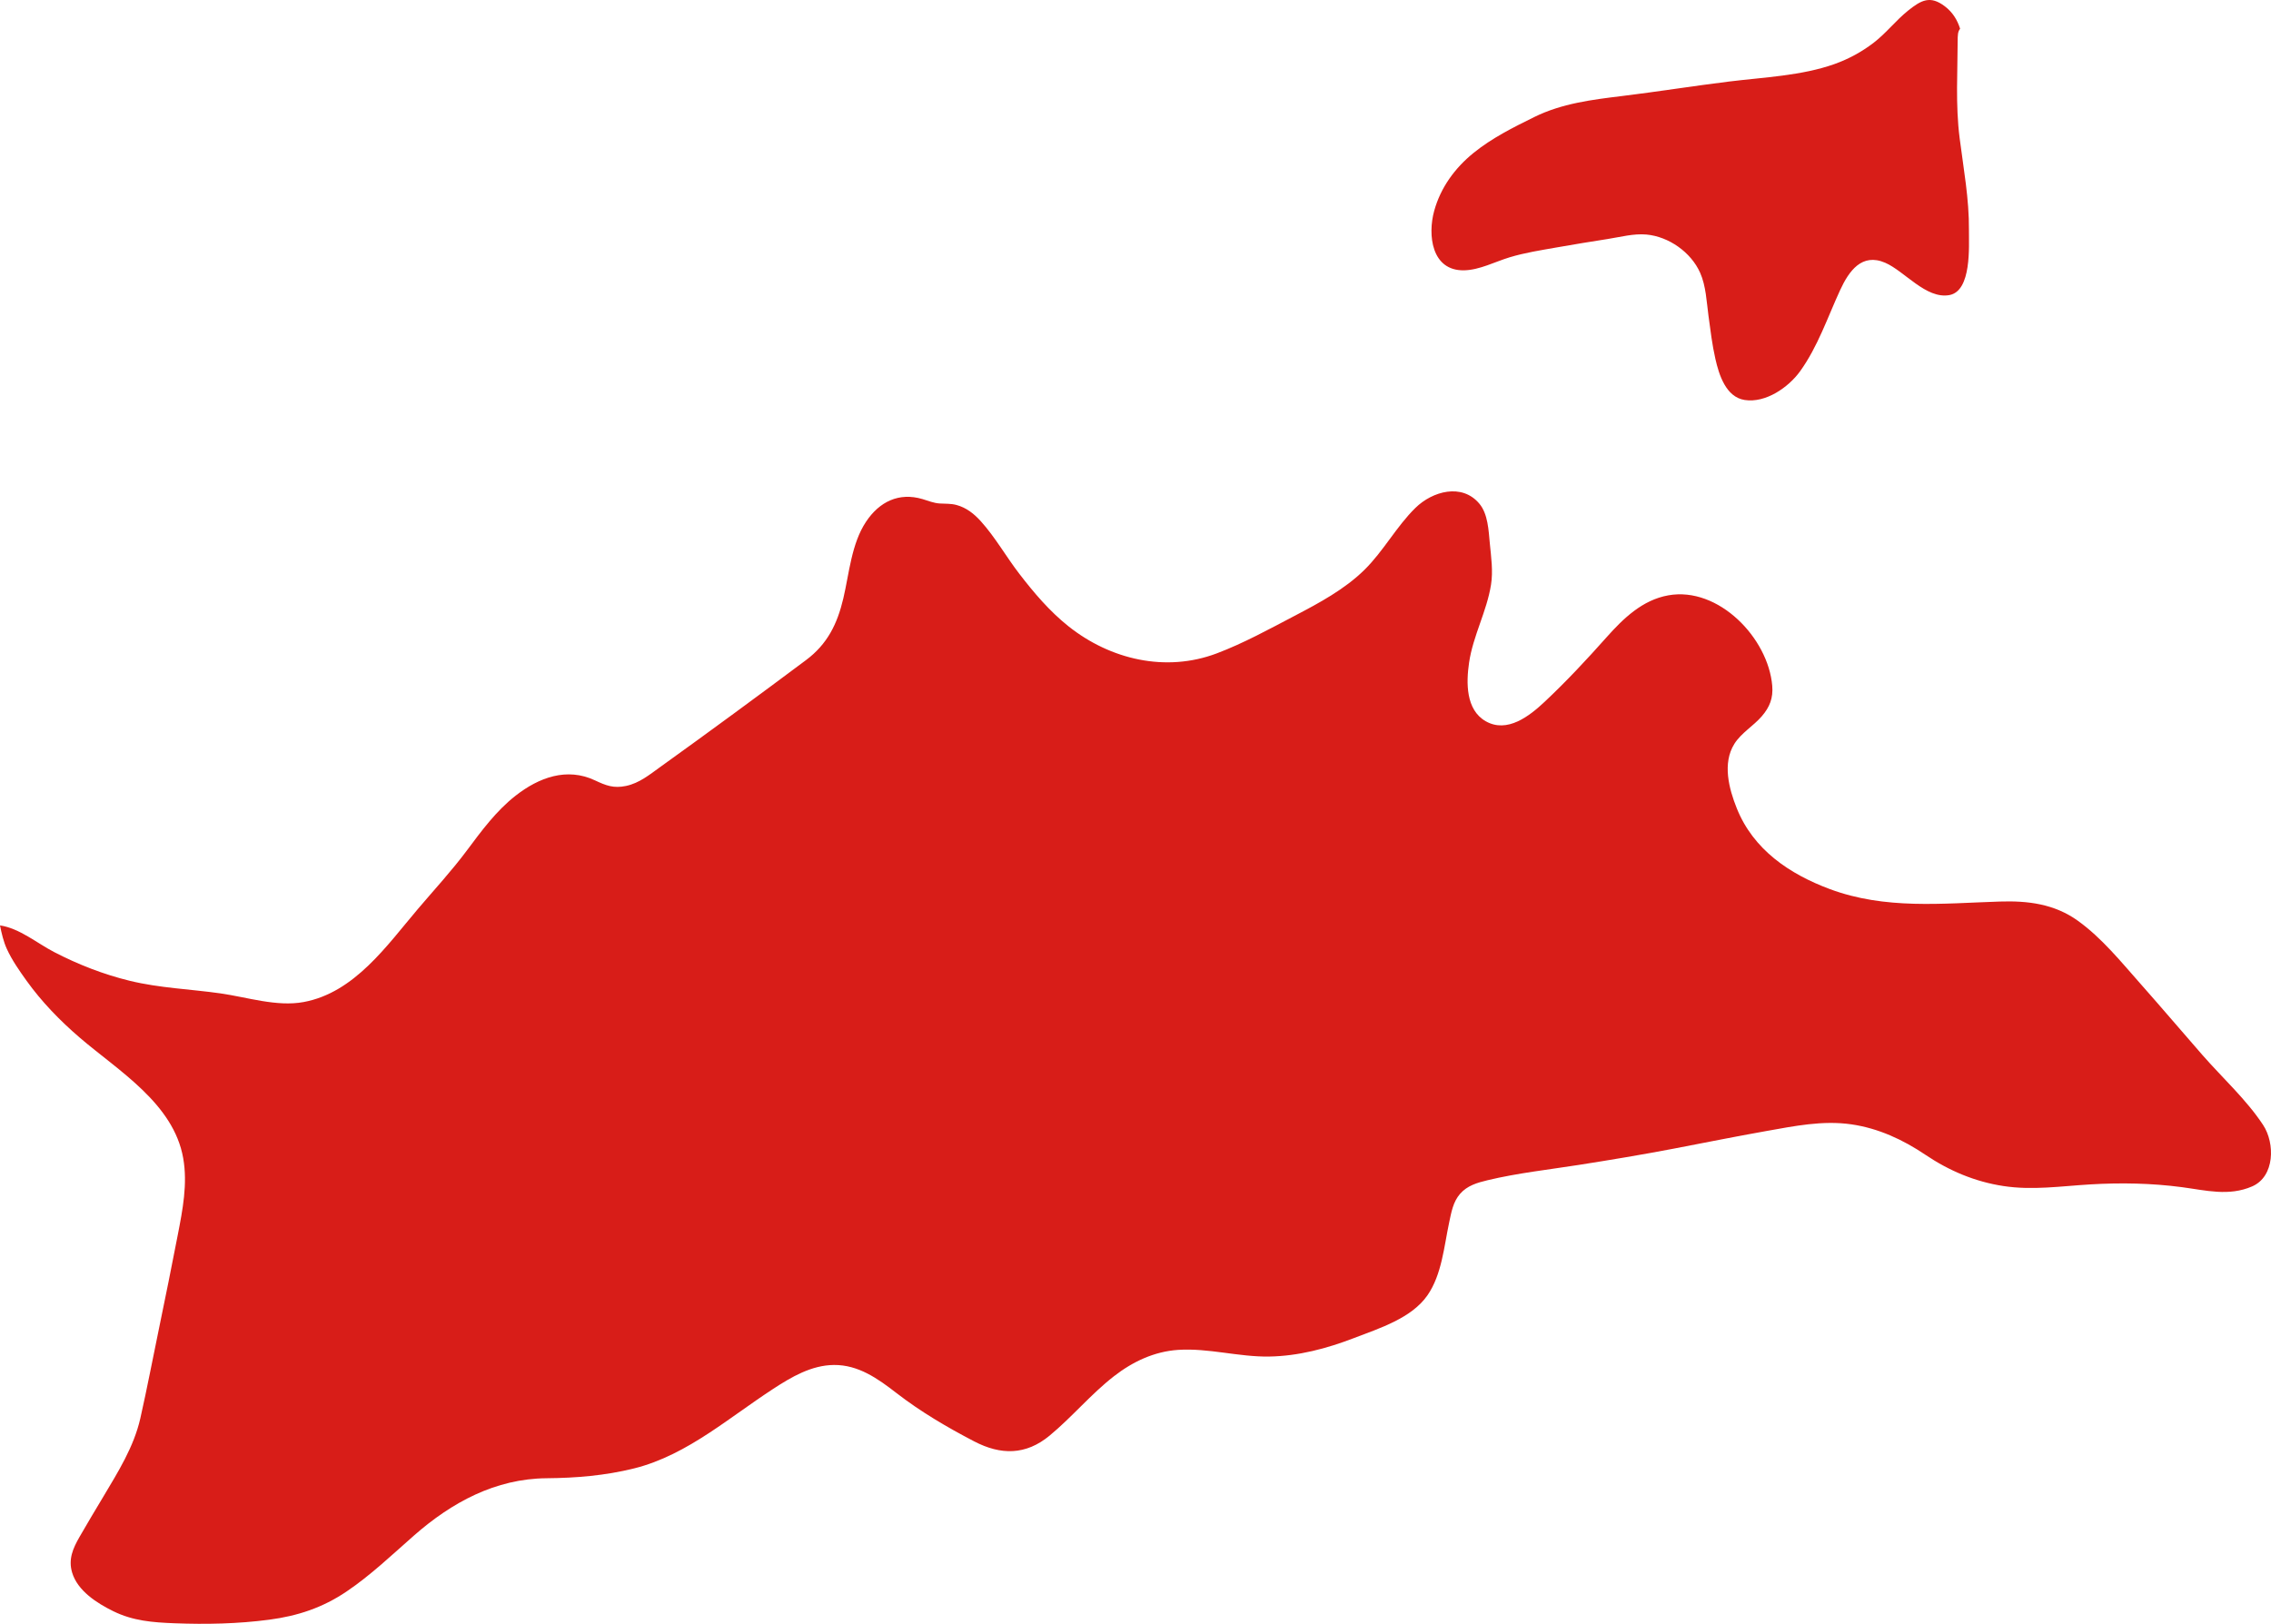
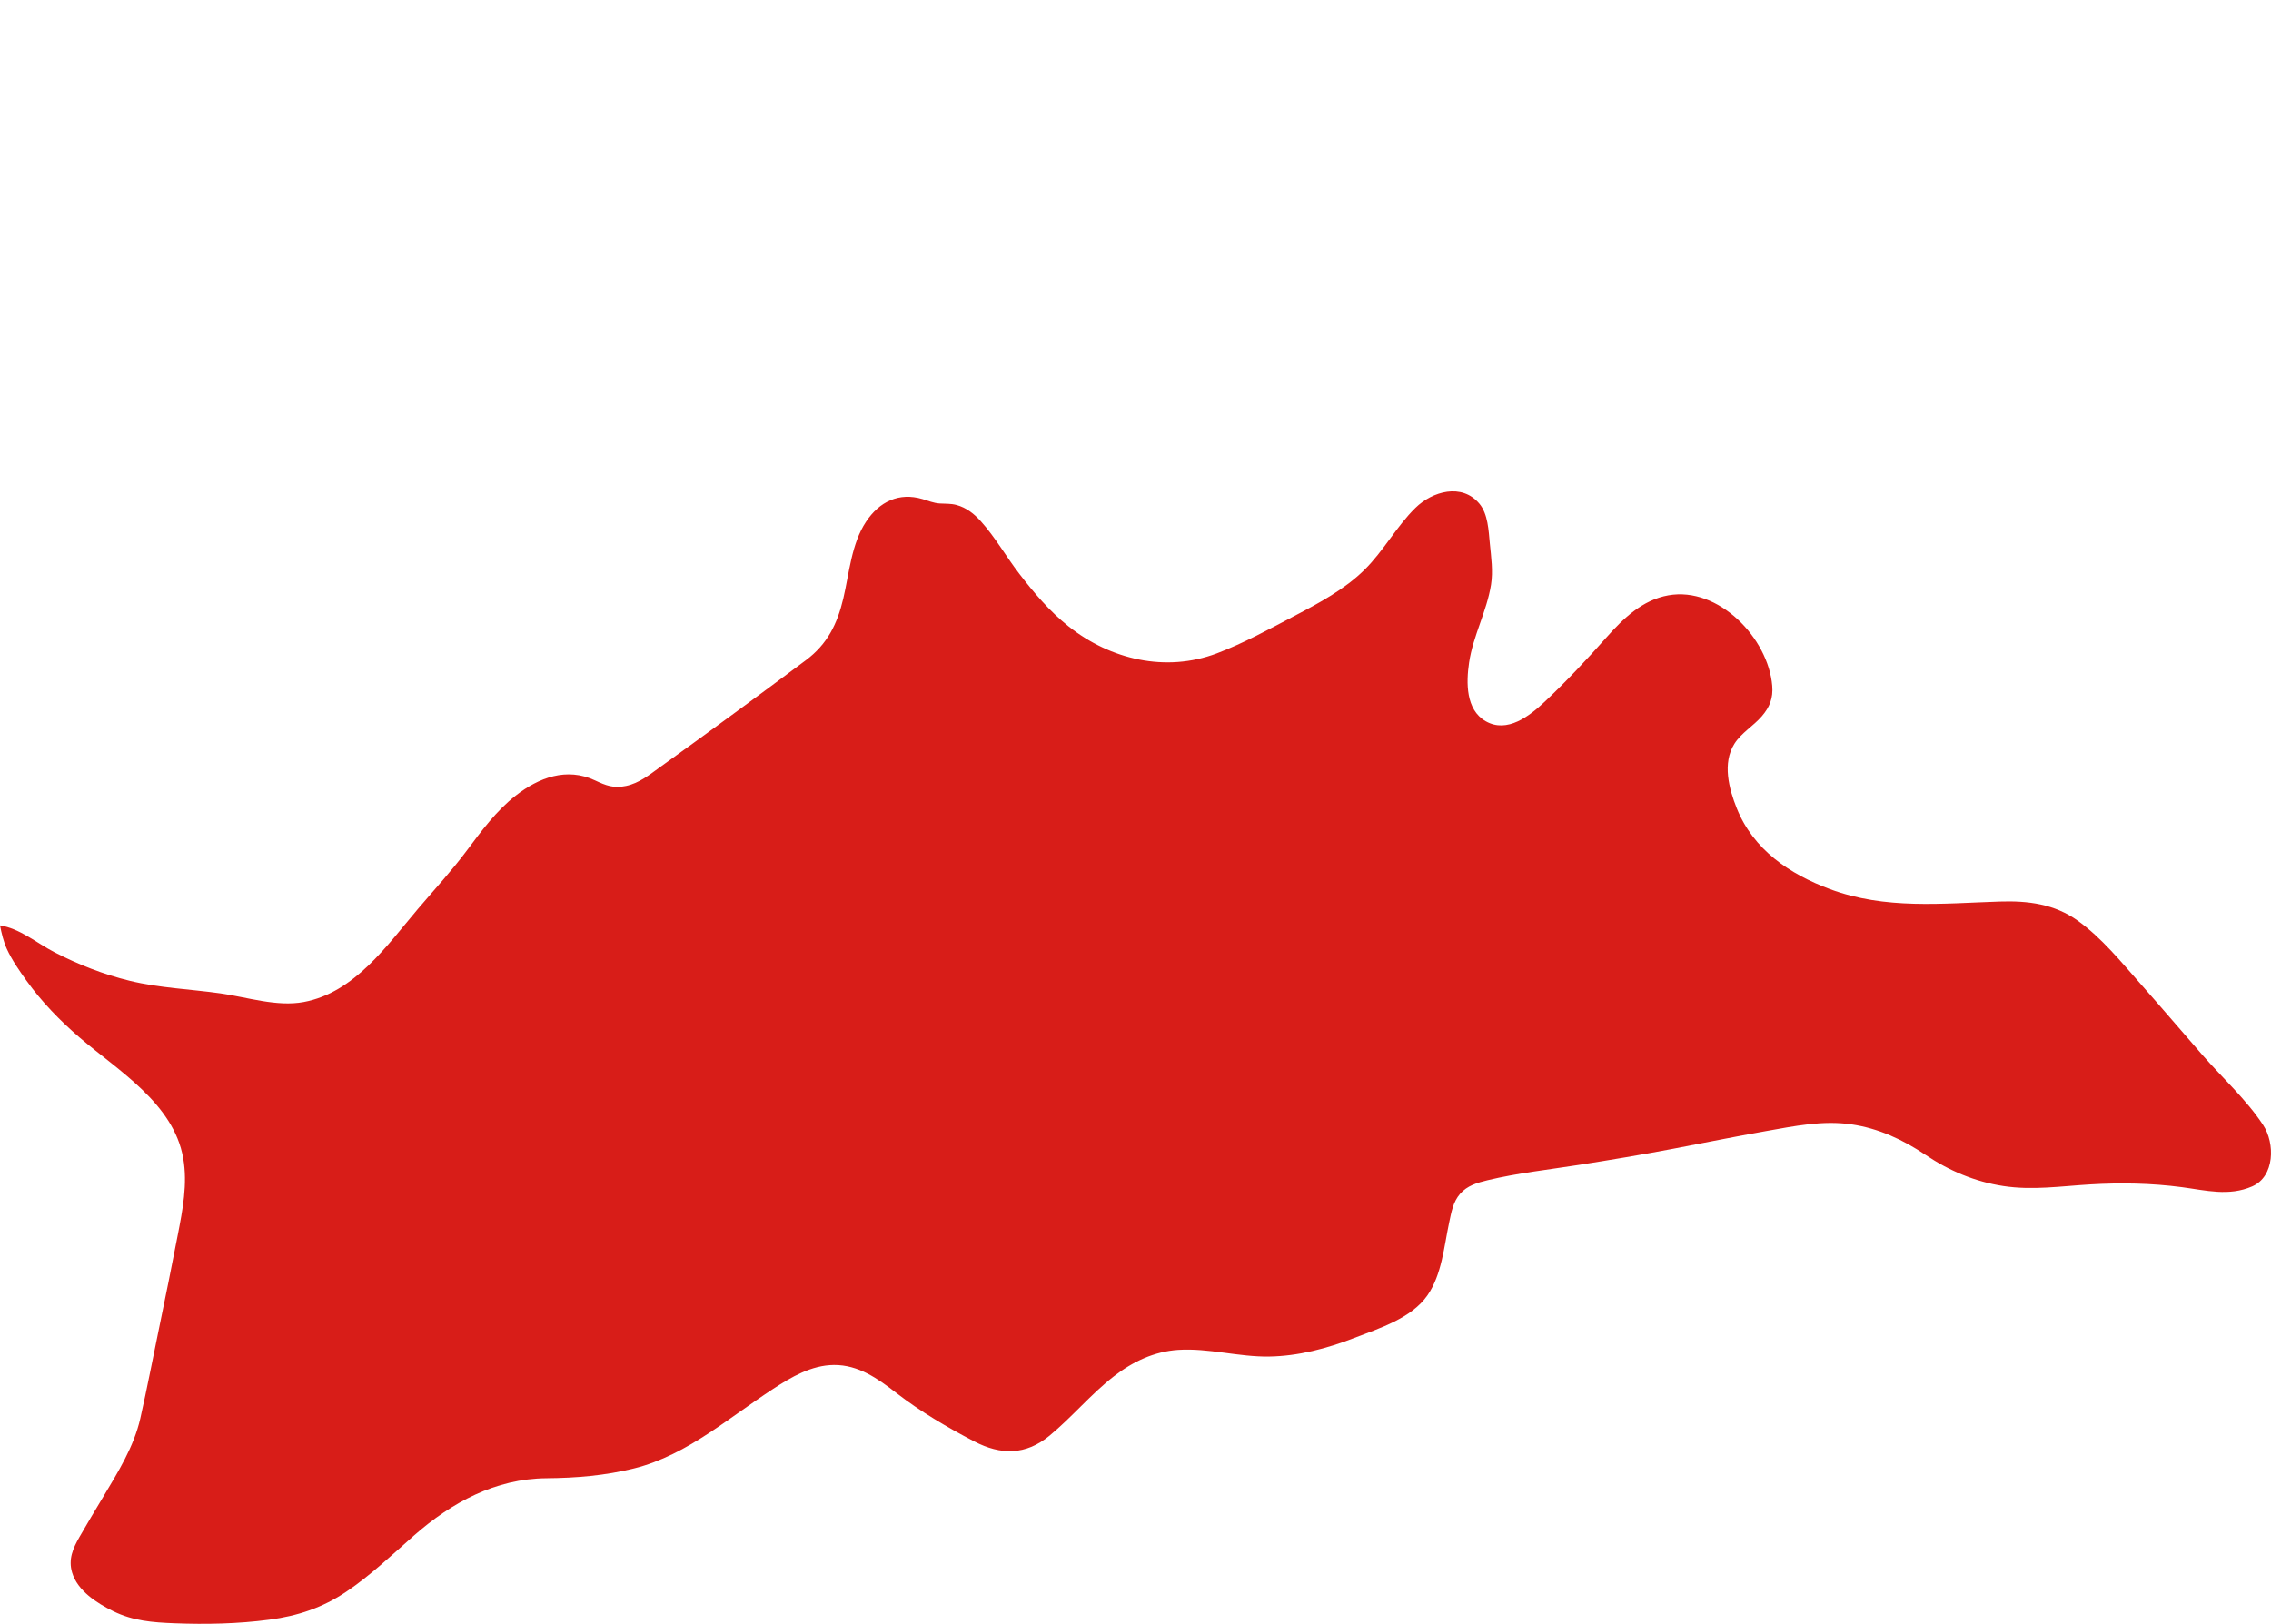
<svg xmlns="http://www.w3.org/2000/svg" version="1.1" id="frame" x="0px" y="0px" width="324.184px" height="231.83px" viewBox="0 0 324.184 231.83" enable-background="new 0 0 324.184 231.83" xml:space="preserve">
-   <path fill="#D81D18" d="M277.627,0.903c-2.086-1.588-3.374-0.885-5.224,0.591c-1.762,1.406-3.122,3.207-4.916,4.59  c-1.704,1.313-3.579,2.333-5.606,3.057c-4.693,1.677-10.127,1.891-15.045,2.498c-5.097,0.629-10.169,1.443-15.265,2.066  c-4.317,0.528-8.608,1.055-12.555,3.002c-2.992,1.475-6.059,3.007-8.662,5.118c-2.675,2.169-4.697,4.936-5.624,8.277  c-0.95,3.425-0.395,8.585,4.275,8.49c2.2-0.045,4.414-1.228,6.488-1.856c2.192-0.664,4.47-1.014,6.722-1.411  c2.429-0.429,4.863-0.827,7.3-1.207c1.785-0.279,3.702-0.801,5.515-0.634c3.187,0.294,6.356,2.522,7.66,5.451  c0.842,1.892,0.923,4.149,1.198,6.181c0.277,2.046,0.524,4.109,0.982,6.125c0.511,2.249,1.497,5.439,4.166,5.862  c3.015,0.477,6.281-1.813,7.93-4.104c2.529-3.515,3.914-7.682,5.71-11.58c1.259-2.734,3.106-5.344,6.431-3.908  c2.76,1.192,5.841,5.219,9.16,4.618c3.21-0.582,2.78-7.008,2.797-9.267c0.035-4.489-0.766-8.728-1.329-13.155  c-0.606-4.757-0.285-9.596-0.273-14.377c0-0.105,0.01-0.203,0.024-0.299c0.009-0.342,0.11-0.668,0.316-0.934  C279.41,2.85,278.748,1.757,277.627,0.903z" />
  <path fill="#D81D18" d="M3.77,139.99c2.168,3.03,4.794,5.731,7.616,8.155c5.521,4.741,13.384,9.391,14.764,17.191  c0.651,3.681-0.074,7.376-0.777,10.993c-0.861,4.426-1.741,8.847-2.661,13.26c-0.895,4.296-1.709,8.621-2.679,12.9  c-0.925,4.079-3.176,7.647-5.293,11.203c-1.145,1.923-2.31,3.835-3.417,5.78c-0.919,1.613-1.587,3.148-1.032,5.026  c0.775,2.621,3.55,4.384,5.857,5.521c2.838,1.399,5.644,1.613,8.763,1.733c4.516,0.173,9.048,0.082,13.533-0.511  c4.059-0.536,7.602-1.713,11.004-4.007c3.486-2.35,6.515-5.261,9.666-8.024c5.379-4.716,11.606-8.102,18.909-8.163  c4.231-0.035,8.357-0.378,12.481-1.4c3.882-0.962,7.378-2.874,10.702-5.052c3.1-2.032,6.055-4.277,9.159-6.303  c2.602-1.699,5.472-3.39,8.676-3.416c3.492-0.029,6.269,1.948,8.909,3.993c3.448,2.67,7.243,4.899,11.106,6.911  c3.816,1.988,7.377,1.99,10.775-0.82c3.208-2.653,5.881-5.902,9.168-8.463c2.681-2.089,5.758-3.549,9.186-3.775  c4.315-0.284,8.643,1.021,12.978,0.952c4.175-0.067,8.23-1.146,12.108-2.636c3.619-1.391,8.236-2.835,10.504-6.116  c2.043-2.955,2.358-6.941,3.088-10.372c0.308-1.447,0.553-2.953,1.562-4.108c1.028-1.178,2.447-1.587,3.922-1.941  c4.277-1.026,8.722-1.511,13.065-2.193c4.491-0.705,8.973-1.452,13.439-2.303c4.411-0.84,8.812-1.736,13.234-2.518  c4.047-0.715,8.093-1.561,12.207-0.963c3.848,0.559,7.352,2.184,10.554,4.342c3.393,2.287,7.072,3.841,11.131,4.463  c4.152,0.636,8.234,0.016,12.386-0.231c4.378-0.26,8.767-0.182,13.117,0.395c3.412,0.452,6.679,1.333,10.006-0.109  c3.247-1.408,3.291-6.153,1.572-8.769c-2.386-3.63-5.818-6.734-8.671-9.999c-2.944-3.368-5.838-6.78-8.805-10.129  c-2.775-3.131-5.555-6.585-8.979-9.038c-3.345-2.396-7.101-2.865-11.118-2.736c-8.242,0.265-16.351,1.173-24.276-1.778  c-5.763-2.146-10.912-5.623-13.279-11.517c-1.131-2.816-2.085-6.449-0.351-9.218c0.979-1.562,2.709-2.542,3.909-3.93  c1.139-1.317,1.646-2.611,1.497-4.368c-0.579-6.817-7.662-14.183-14.83-12.906c-3.698,0.658-6.427,3.297-8.828,5.997  c-2.827,3.178-5.722,6.282-8.824,9.195c-2.158,2.026-5.343,4.546-8.427,2.779c-2.857-1.637-2.783-5.529-2.368-8.355  c0.563-3.84,2.521-7.298,3.131-11.117c0.314-1.968,0.021-3.95-0.169-5.916c-0.176-1.823-0.256-4.182-1.482-5.654  c-2.494-2.995-6.716-1.785-9.131,0.581c-2.733,2.678-4.557,6.169-7.3,8.866c-2.823,2.774-6.46,4.723-9.939,6.544  c-3.607,1.889-7.312,3.927-11.124,5.367c-7.281,2.751-15.196,0.886-21.167-3.865c-2.703-2.151-4.938-4.79-7.036-7.517  c-1.868-2.428-3.424-5.201-5.473-7.475c-0.965-1.07-2.06-1.943-3.47-2.326c-0.823-0.224-1.571-0.164-2.402-0.217  c-0.883-0.057-1.623-0.38-2.462-0.629c-3.362-0.997-6.162,0.376-8.06,3.237c-2.088,3.148-2.394,7.342-3.24,10.938  c-0.86,3.657-2.278,6.534-5.324,8.811c-6.876,5.139-13.811,10.236-20.786,15.244c-1.546,1.11-3.012,2.328-4.921,2.726  c-1.77,0.368-2.849-0.057-4.426-0.799c-4.019-1.891-8.003-0.41-11.324,2.186c-2.76,2.157-4.869,5.023-6.945,7.808  c-2.193,2.94-4.633,5.576-7.001,8.364c-4.432,5.218-9.057,11.954-16.317,13.292c-3.834,0.707-8.062-0.693-11.86-1.235  c-4.324-0.617-8.684-0.758-12.944-1.795c-3.748-0.912-7.381-2.329-10.804-4.103C5.275,134.655,2.8,132.534,0,132.118  c0.235,1.16,0.498,2.317,0.984,3.376C1.711,137.078,2.759,138.578,3.77,139.99z" />
</svg>